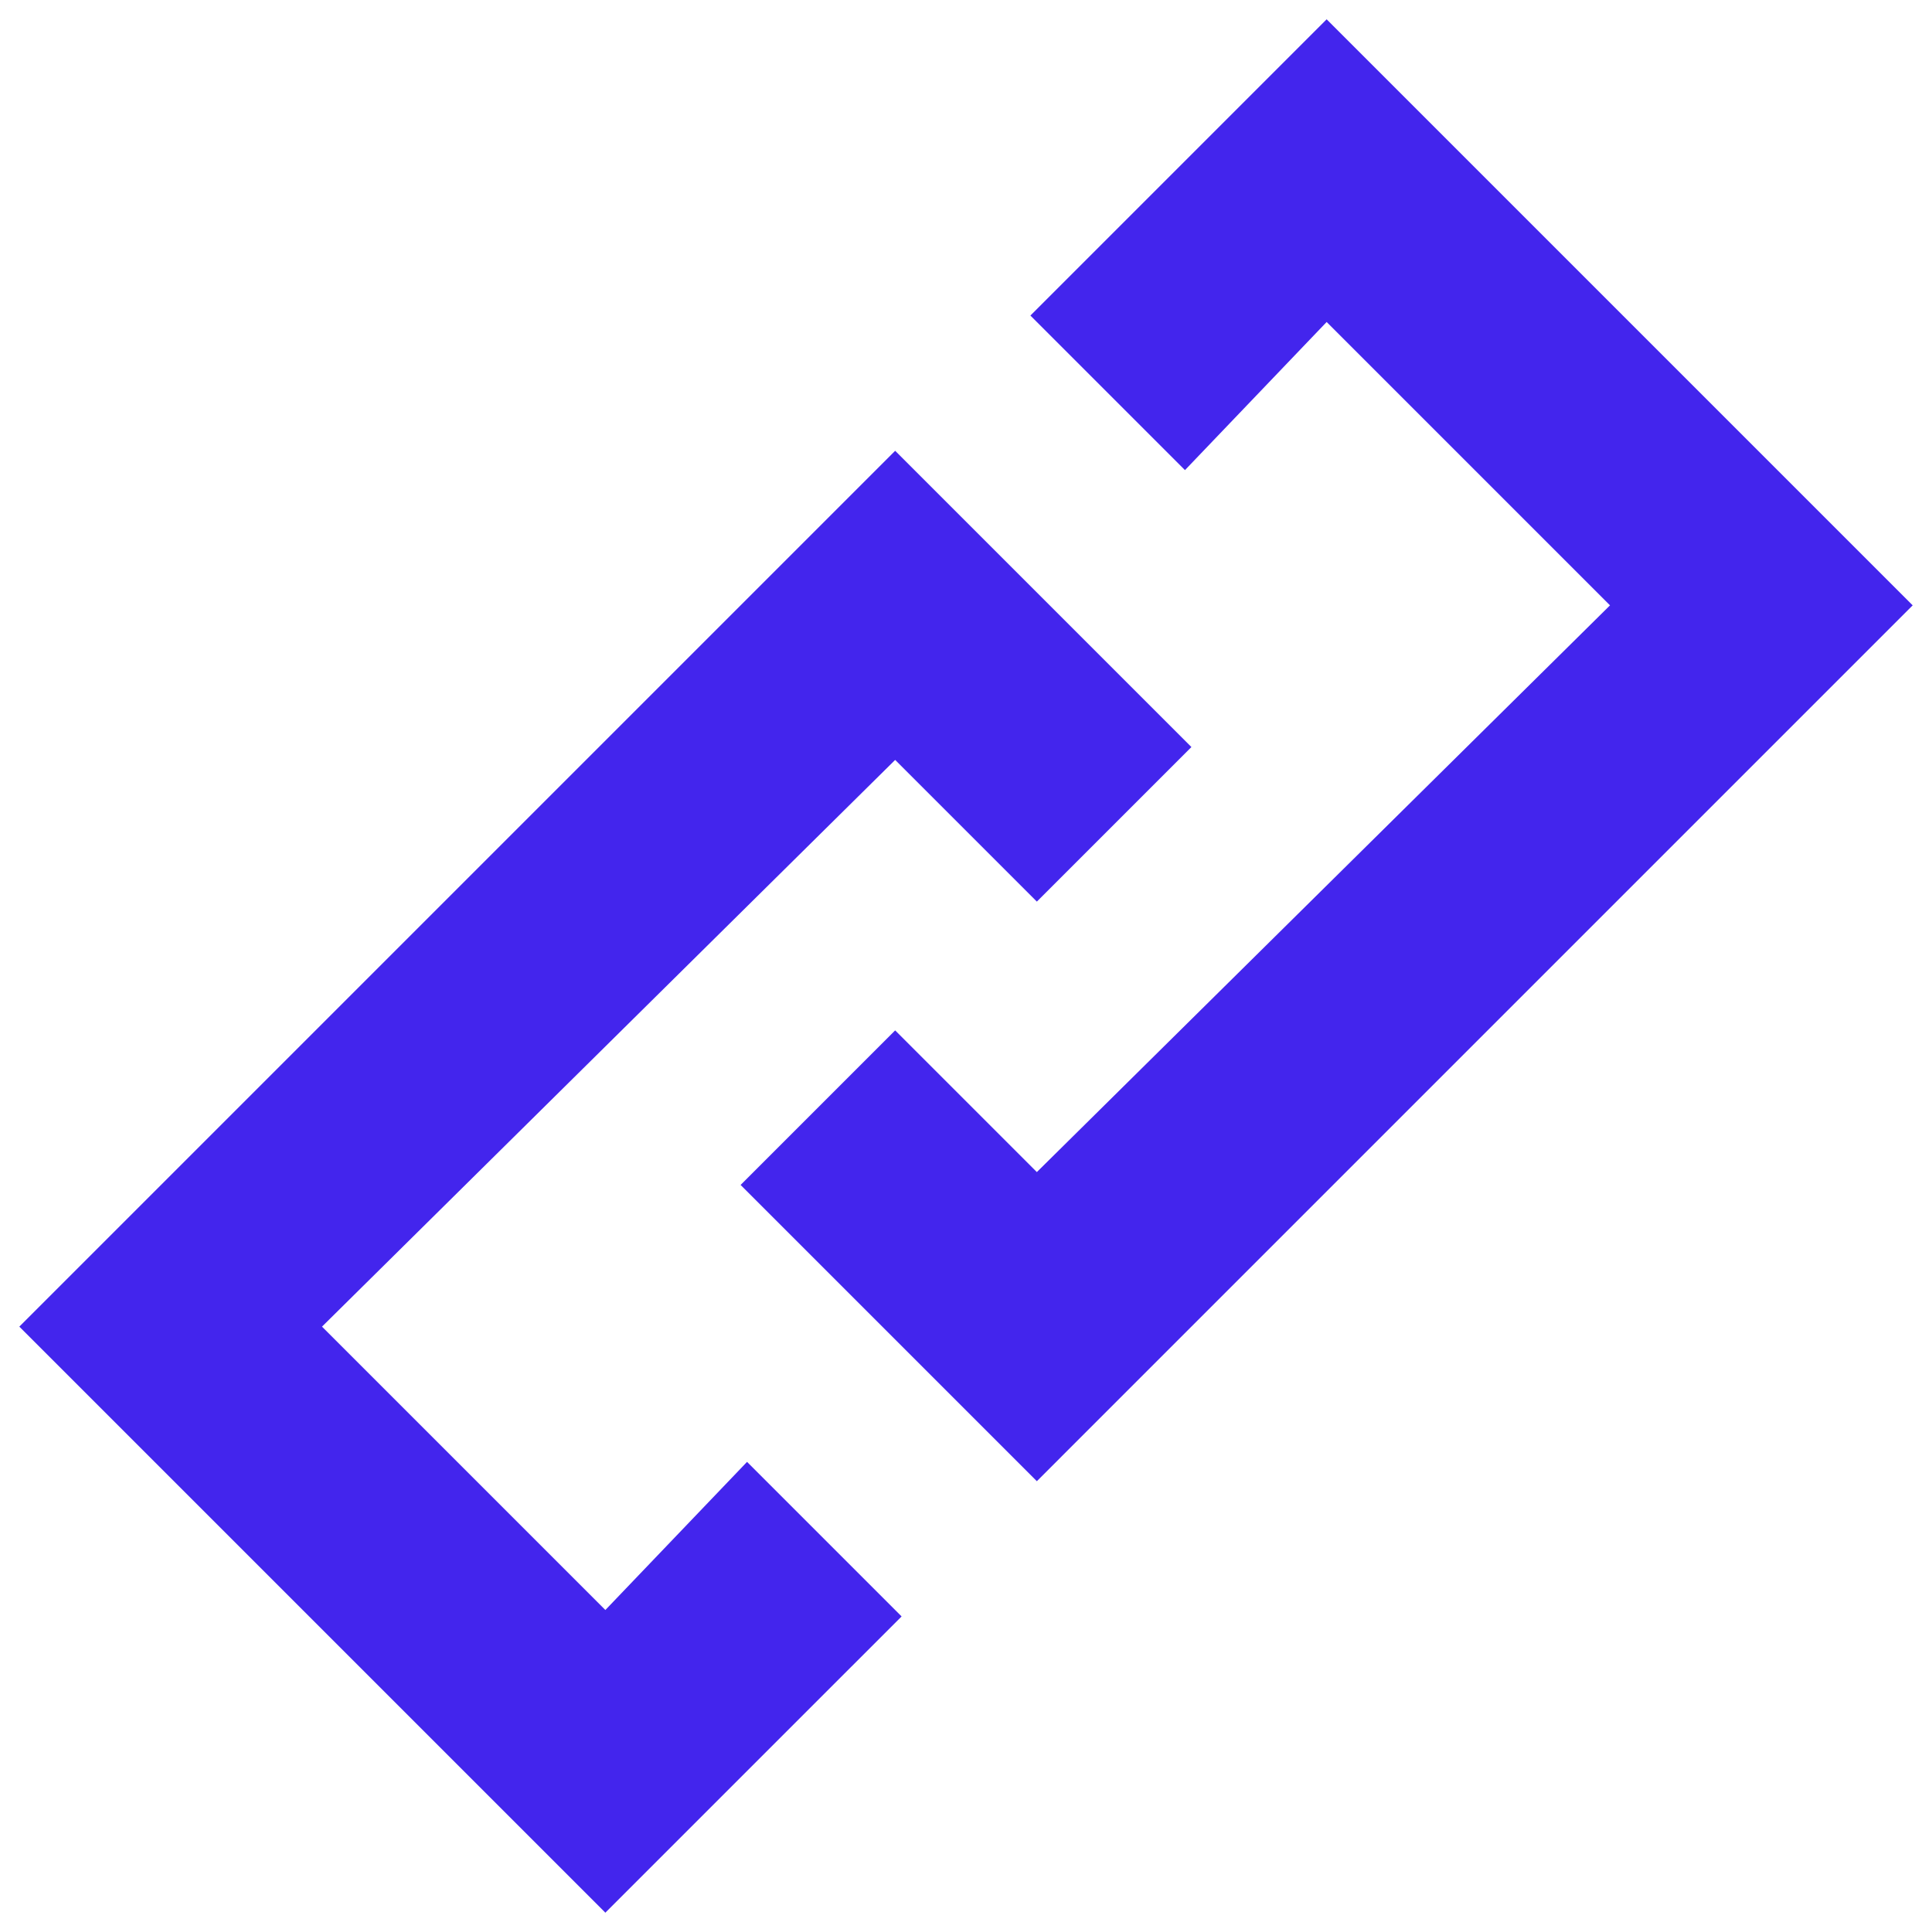
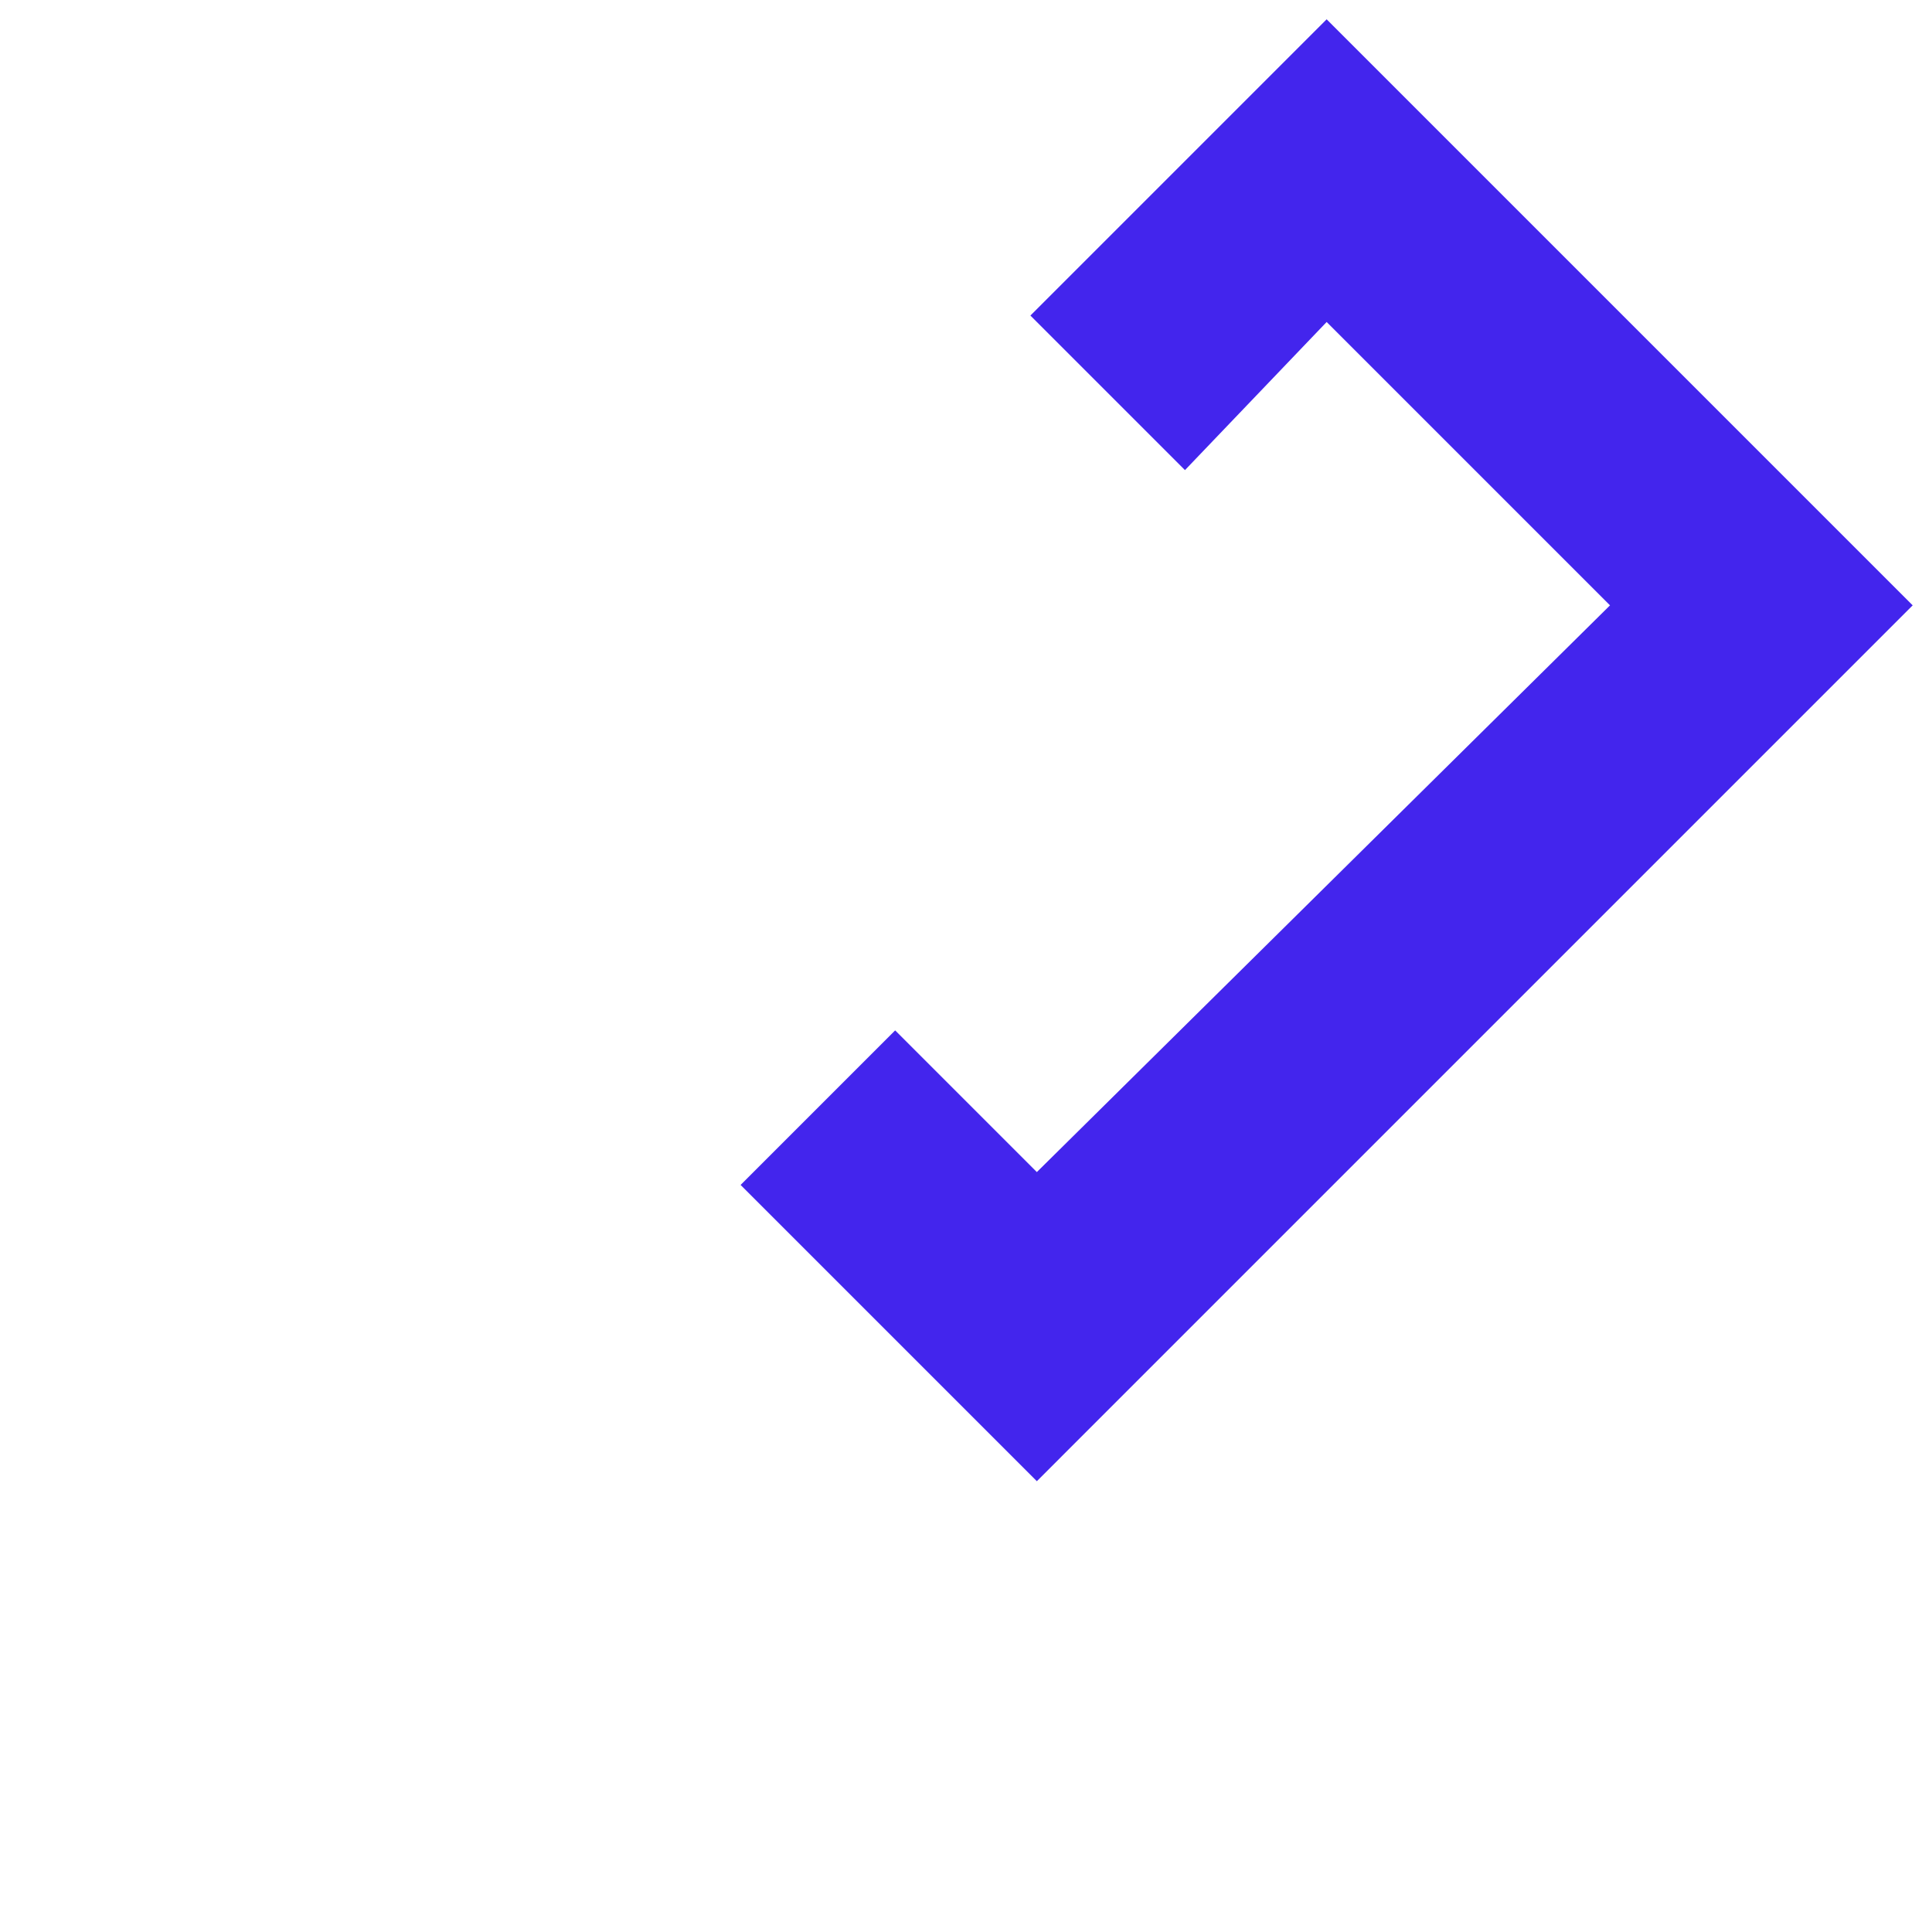
<svg xmlns="http://www.w3.org/2000/svg" viewBox="0 0 30 30">
  <g>
-     <polygon fill="#4325ed" points="9.4,25 5,20.6 13.9,11.8 16.1,14 18.5,11.6 13.9,7 0.3,20.6 9.4,29.7 14,25.1 11.6,22.7  " />
    <polygon fill="#4325ed" points="20.6,0.3 20.5,0.4 16,4.9 18.4,7.3 20.6,5 25,9.4 16.1,18.2 13.9,16 11.5,18.4 16.1,23 18.4,20.7    29.7,9.4  " />
  </g>
</svg>